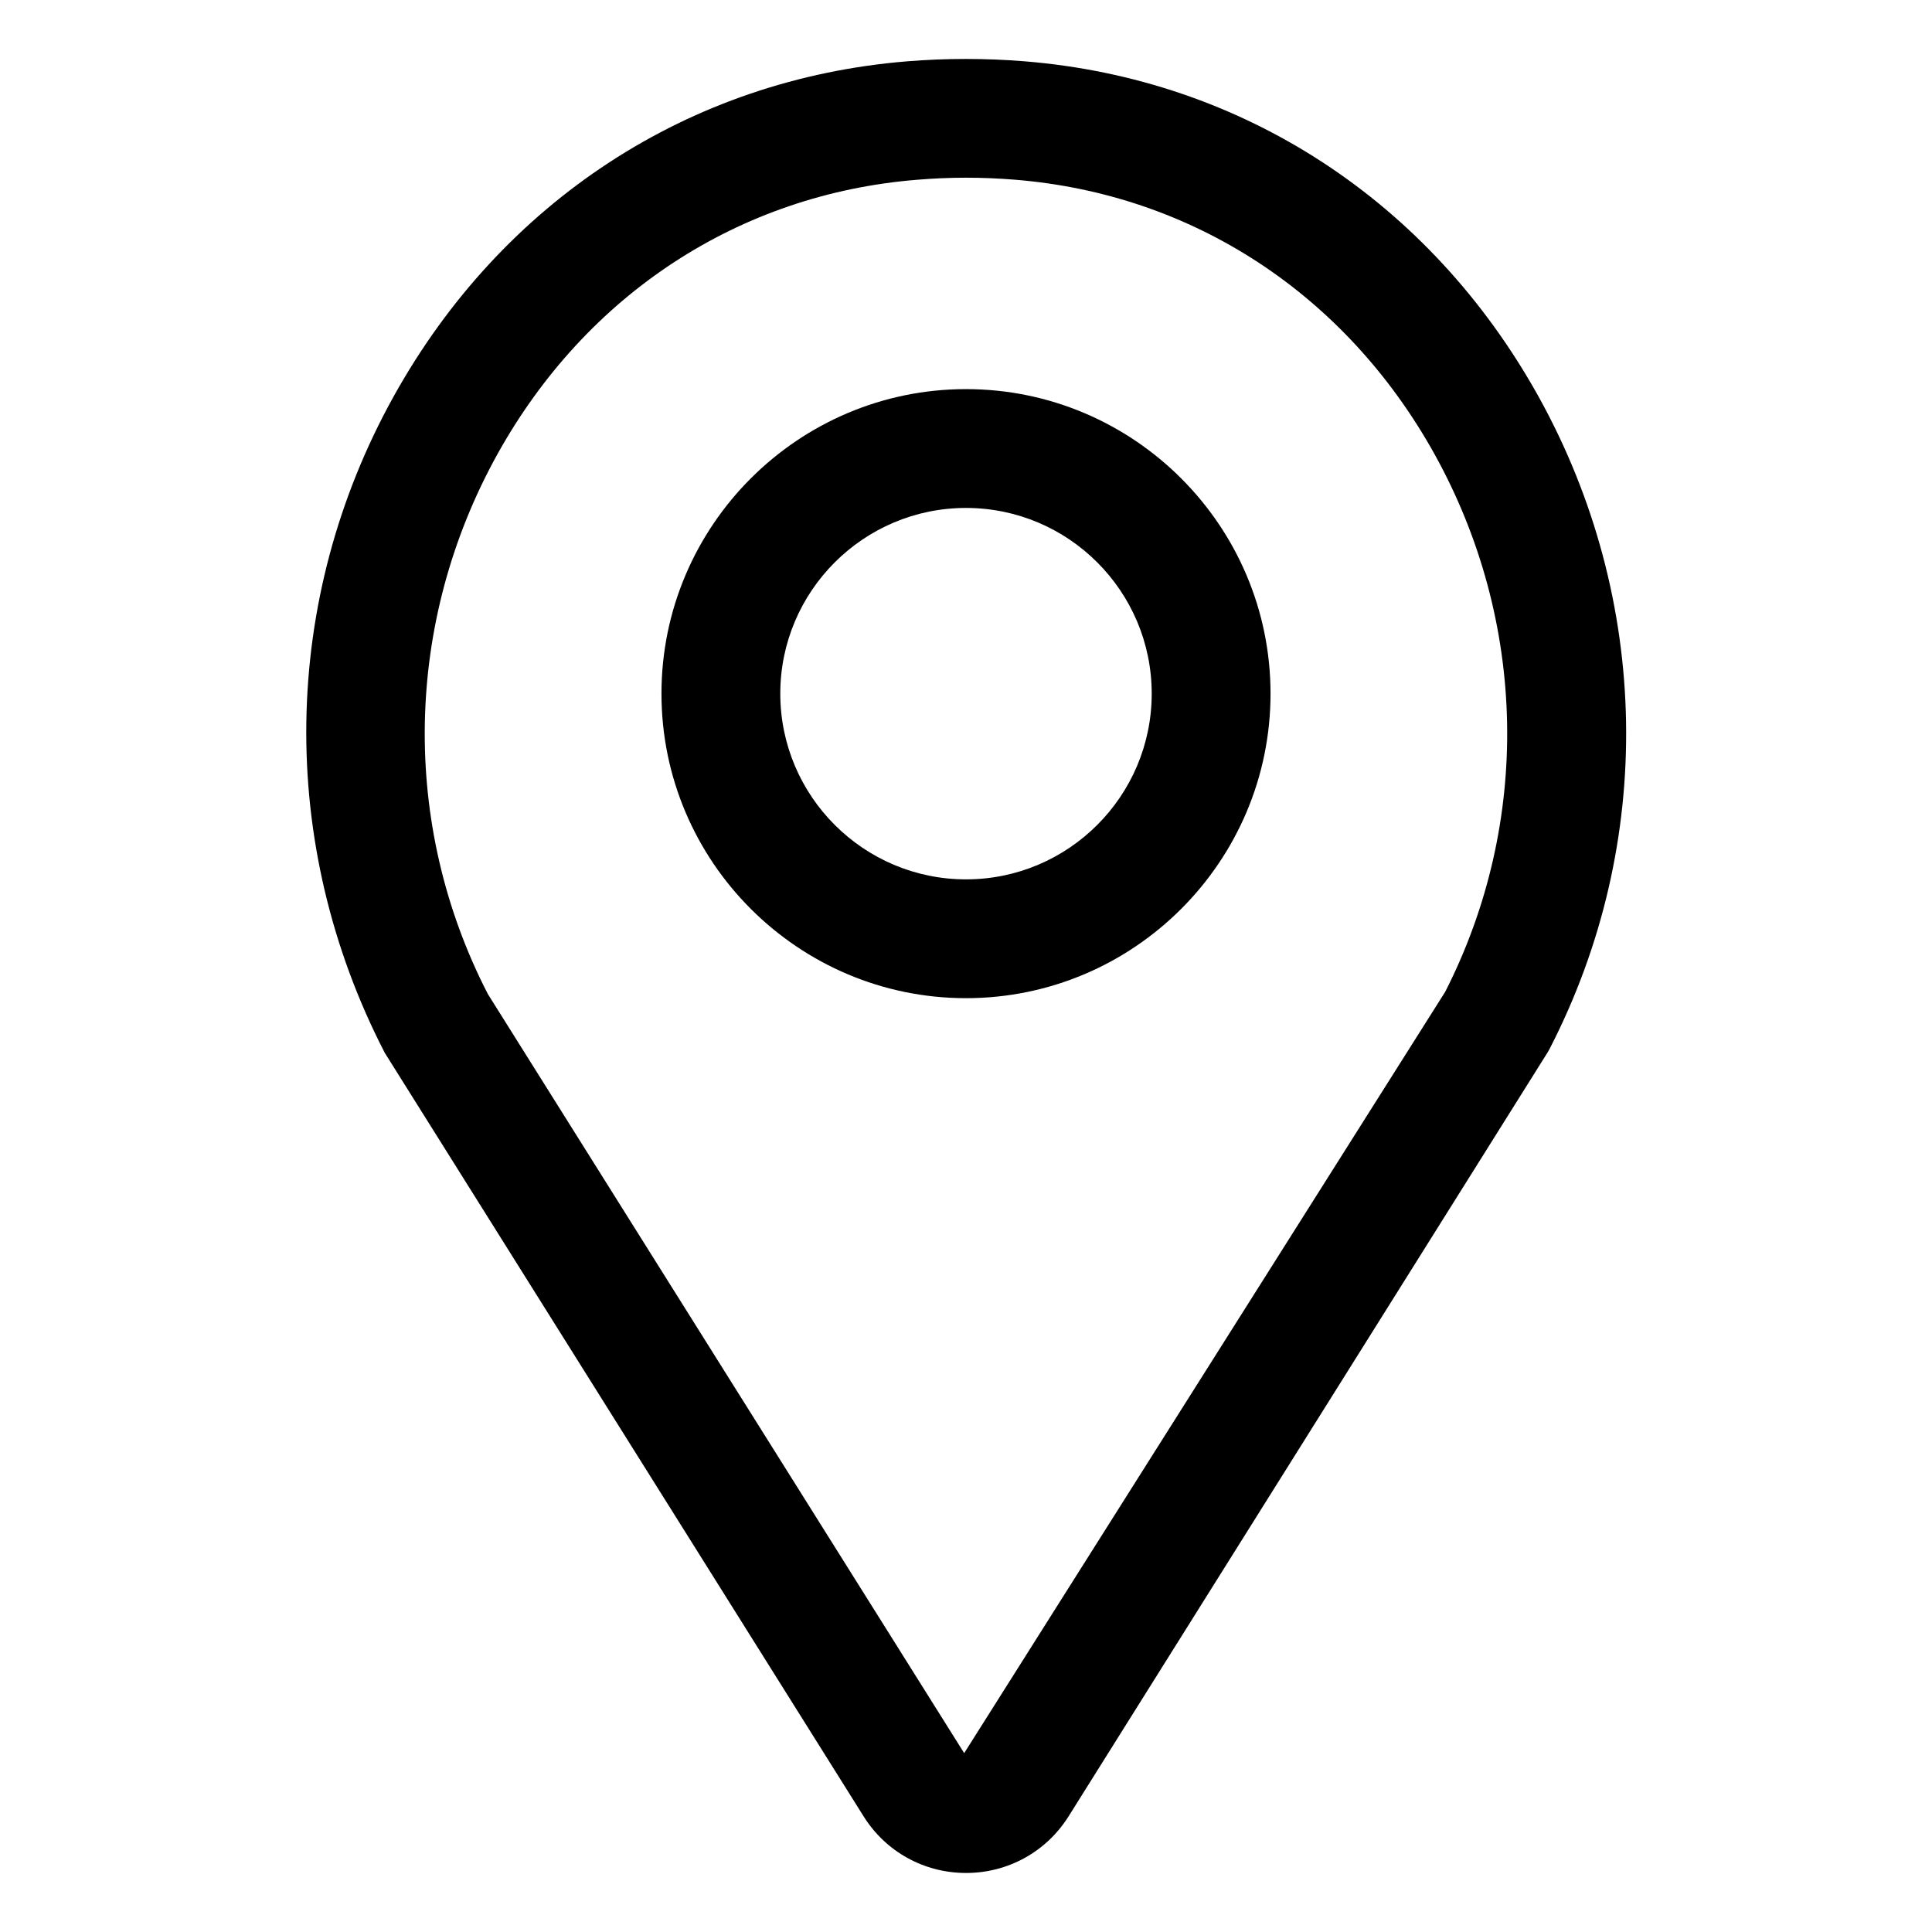
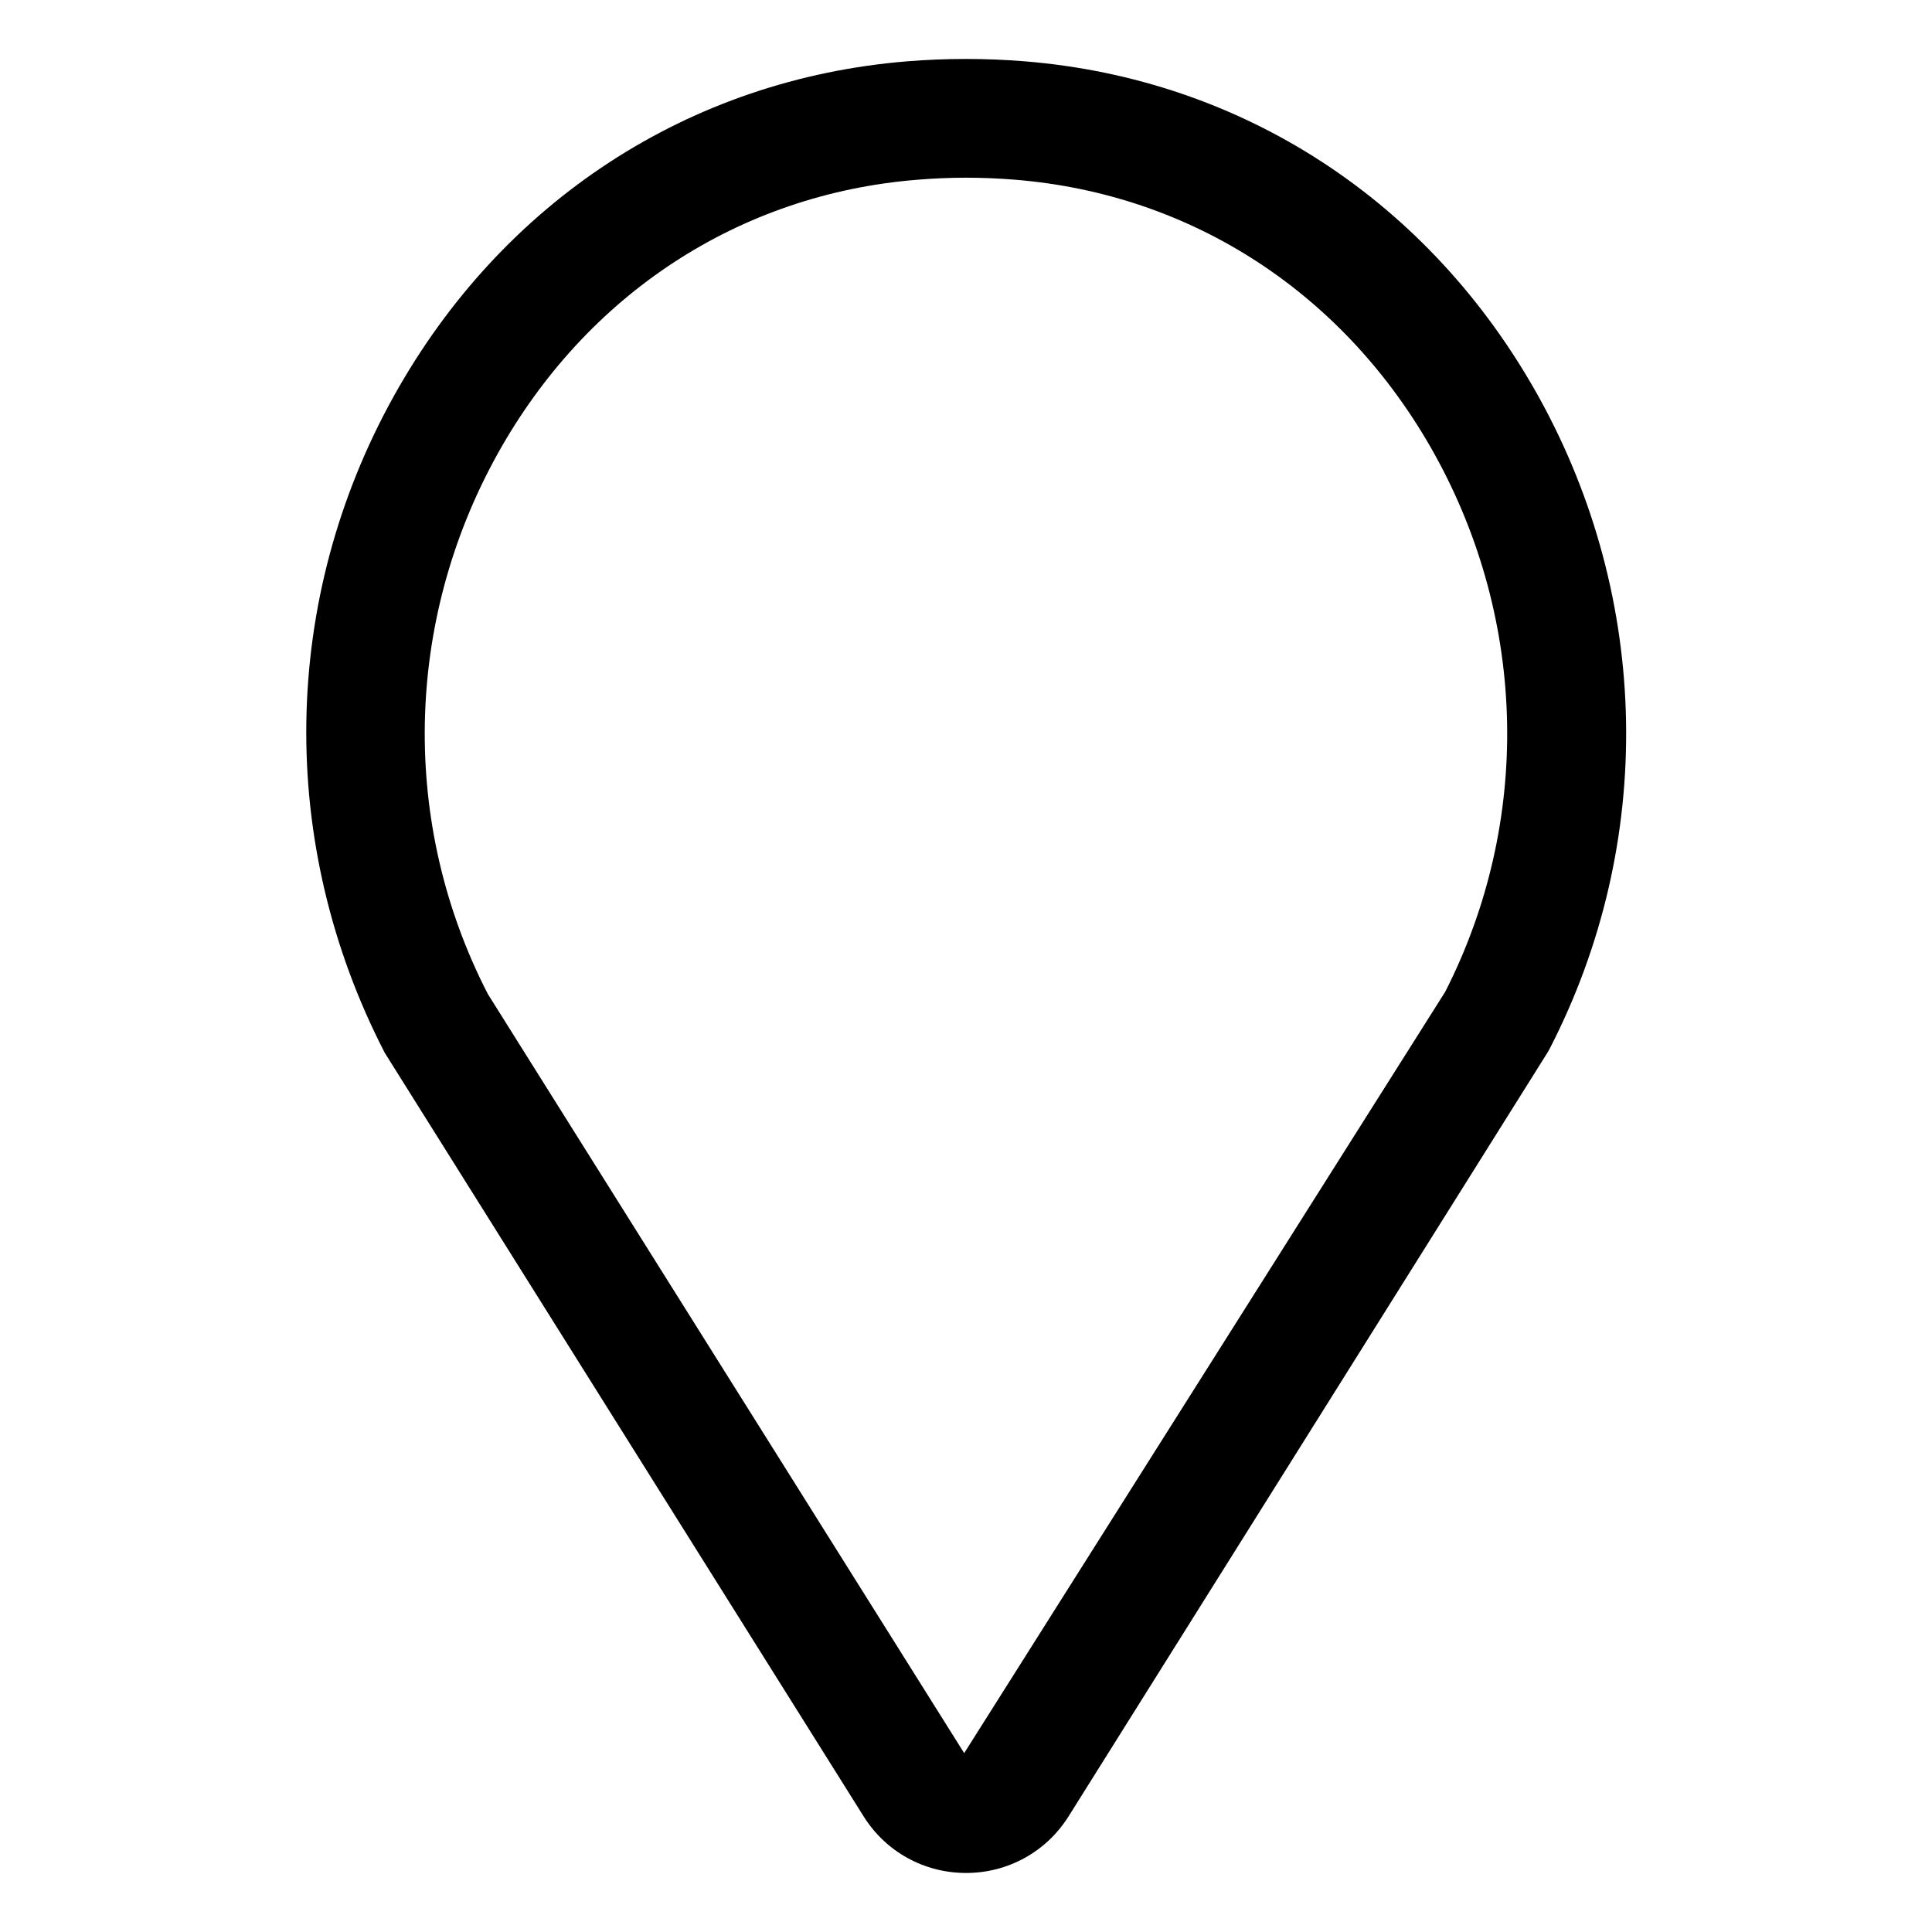
<svg xmlns="http://www.w3.org/2000/svg" fill="#000000" width="800px" height="800px" version="1.1" viewBox="144 144 512 512">
  <g>
    <path d="m415.55 160.25c-10.234-0.836-20.875-0.836-31.125 0-57.734 4.691-107.34 37.059-136.09 88.777-29.898 53.828-31.047 118.41-2.379 173.97l126.9 202.34c5.887 9.414 16.059 15.02 27.16 15.02 11.098 0 21.27-5.606 27.176-15.02l126.88-202.34c0.234-0.363 0.441-0.77 0.645-1.148 28.008-54.395 26.875-118.99-3.023-172.82-28.781-51.719-78.391-84.086-136.14-88.777zm111.45 246.58-127.48 201.77-126.24-201.18c-23.176-44.996-22.199-98.496 2.566-143.1 23.555-42.367 64.047-68.863 111.14-72.676 4.285-0.359 8.629-0.551 13.008-0.551 4.375 0 8.723 0.188 13.004 0.535 47.074 3.809 87.586 30.309 111.14 72.676 24.656 44.414 25.727 97.629 2.863 142.52z" />
-     <path d="m400 247.12c-44.492 0-80.703 36.211-80.703 80.703s36.211 80.703 80.703 80.703 80.703-36.211 80.703-80.703-36.211-80.703-80.703-80.703zm0 129.92c-27.145 0-49.215-22.074-49.215-49.215-0.004-27.145 22.07-49.215 49.215-49.215s49.215 22.074 49.215 49.215-22.074 49.215-49.215 49.215z" />
  </g>
</svg>